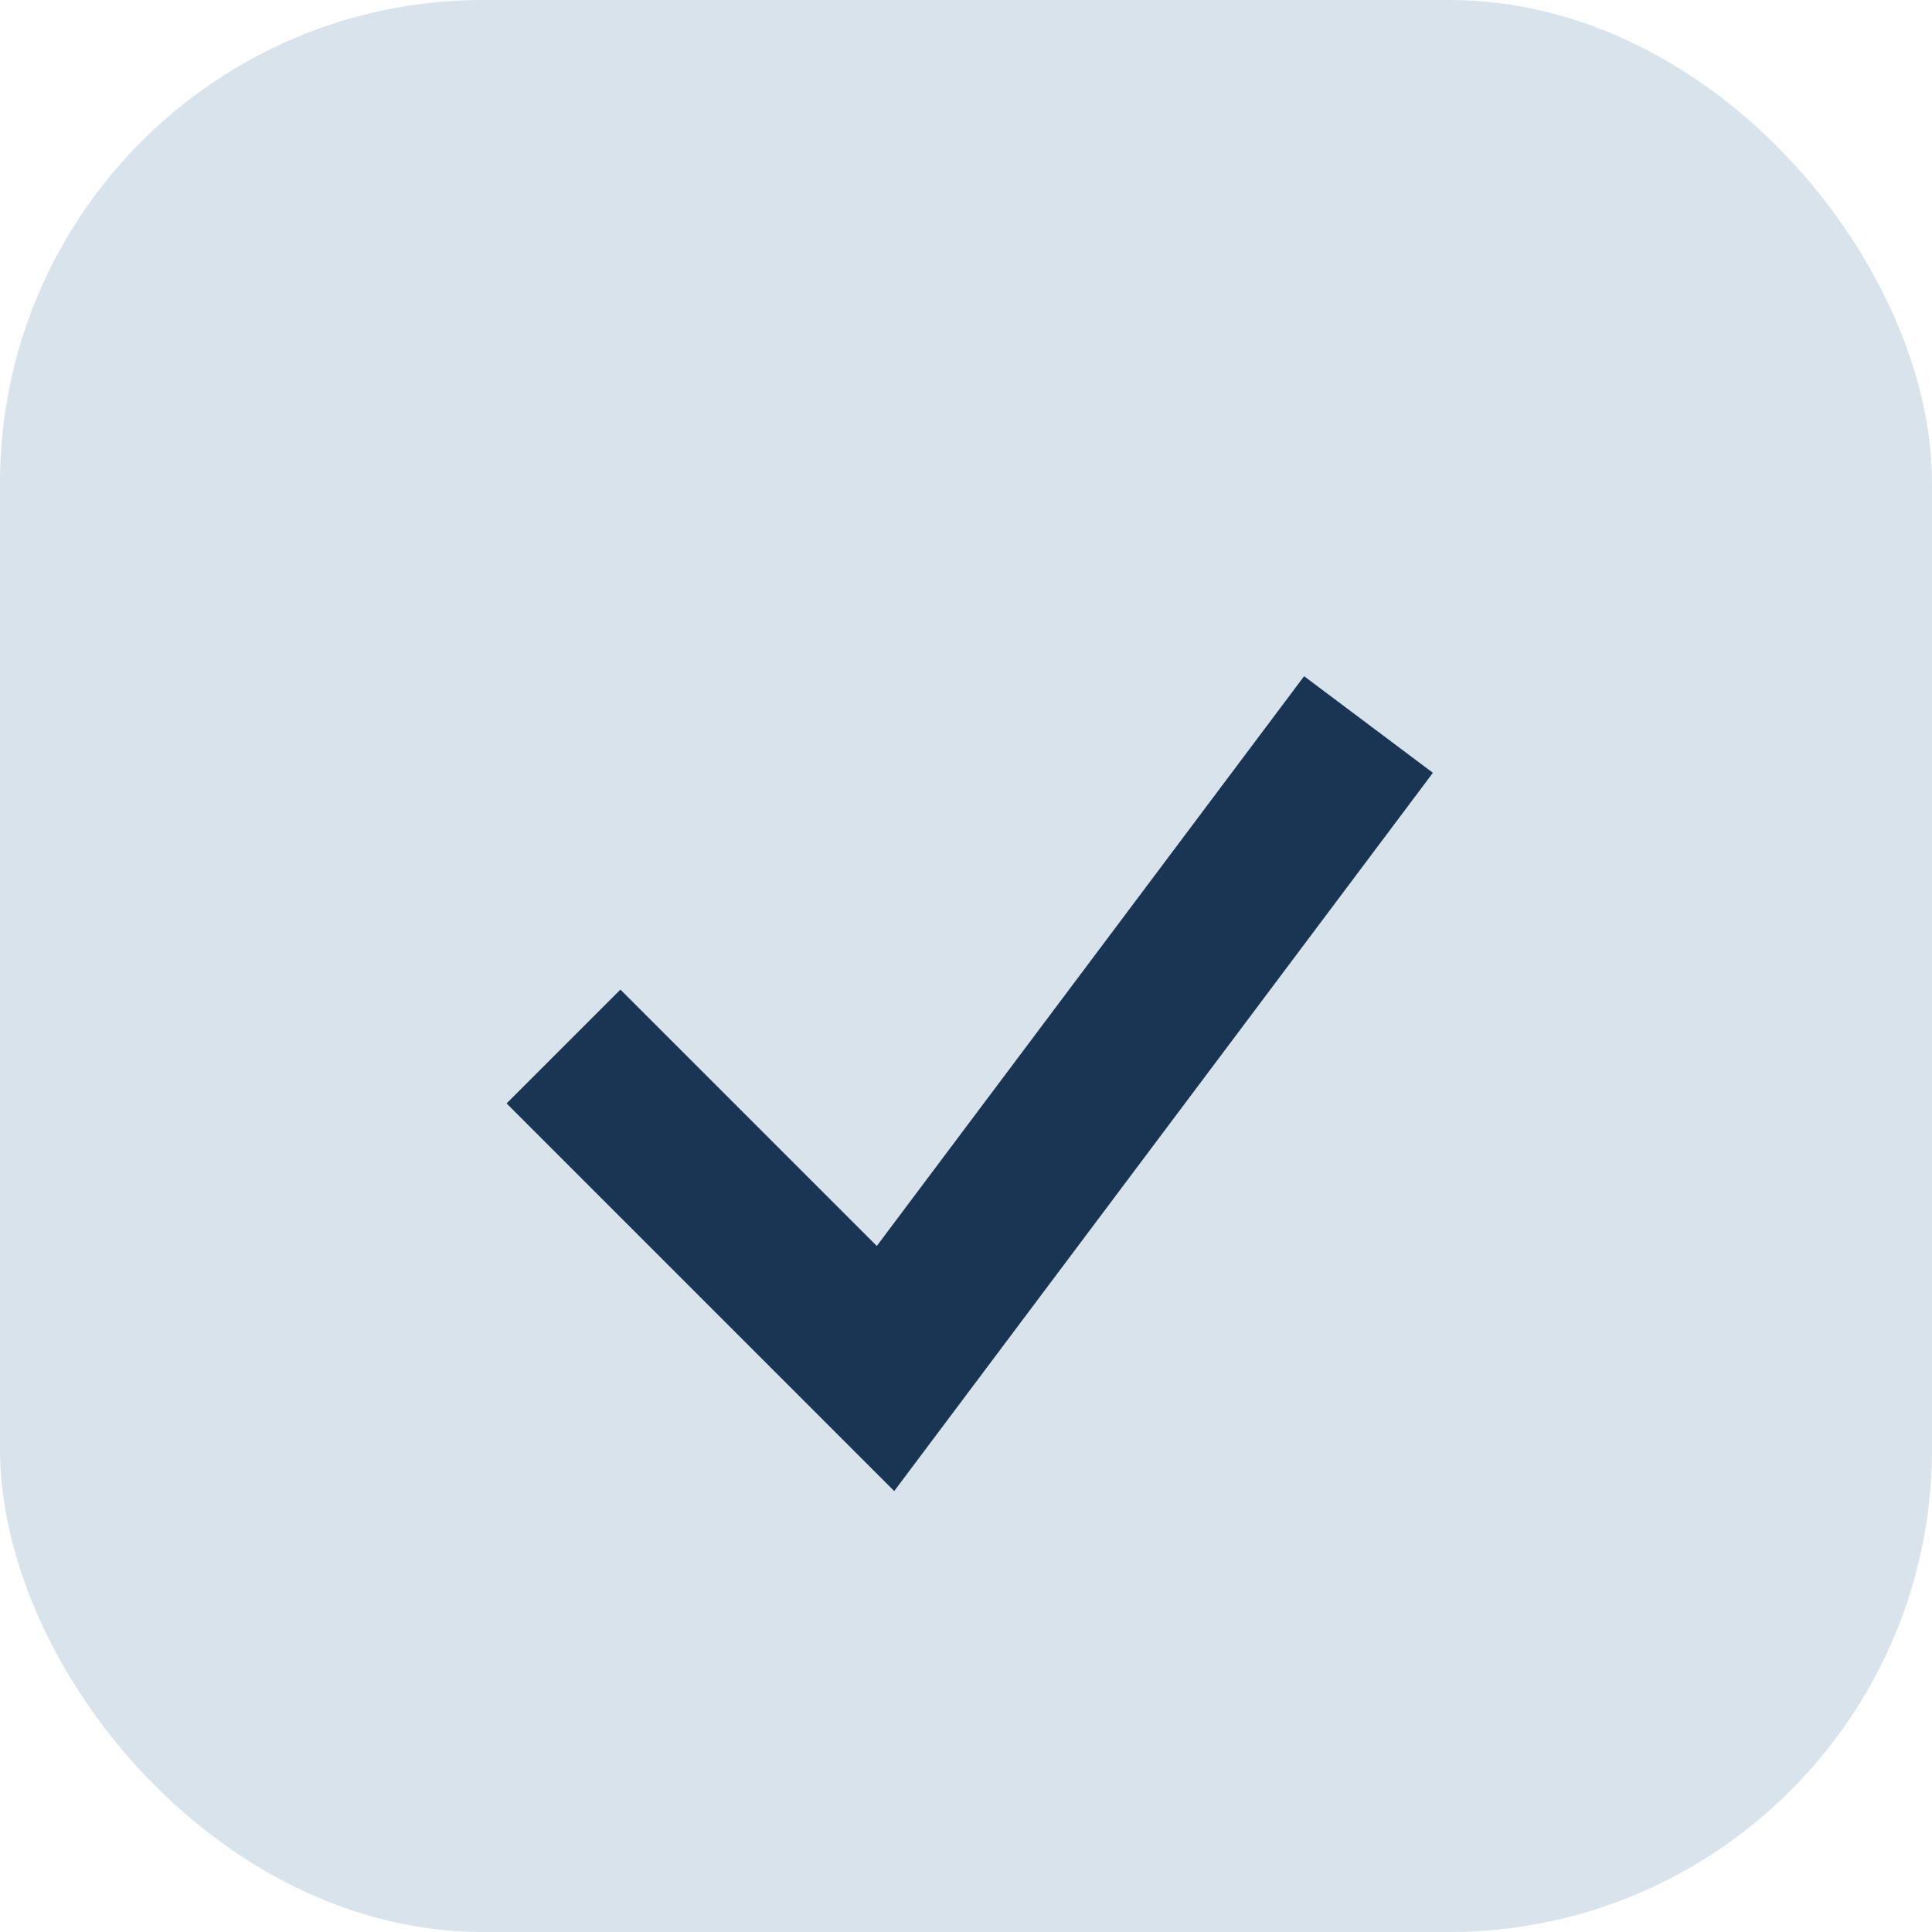
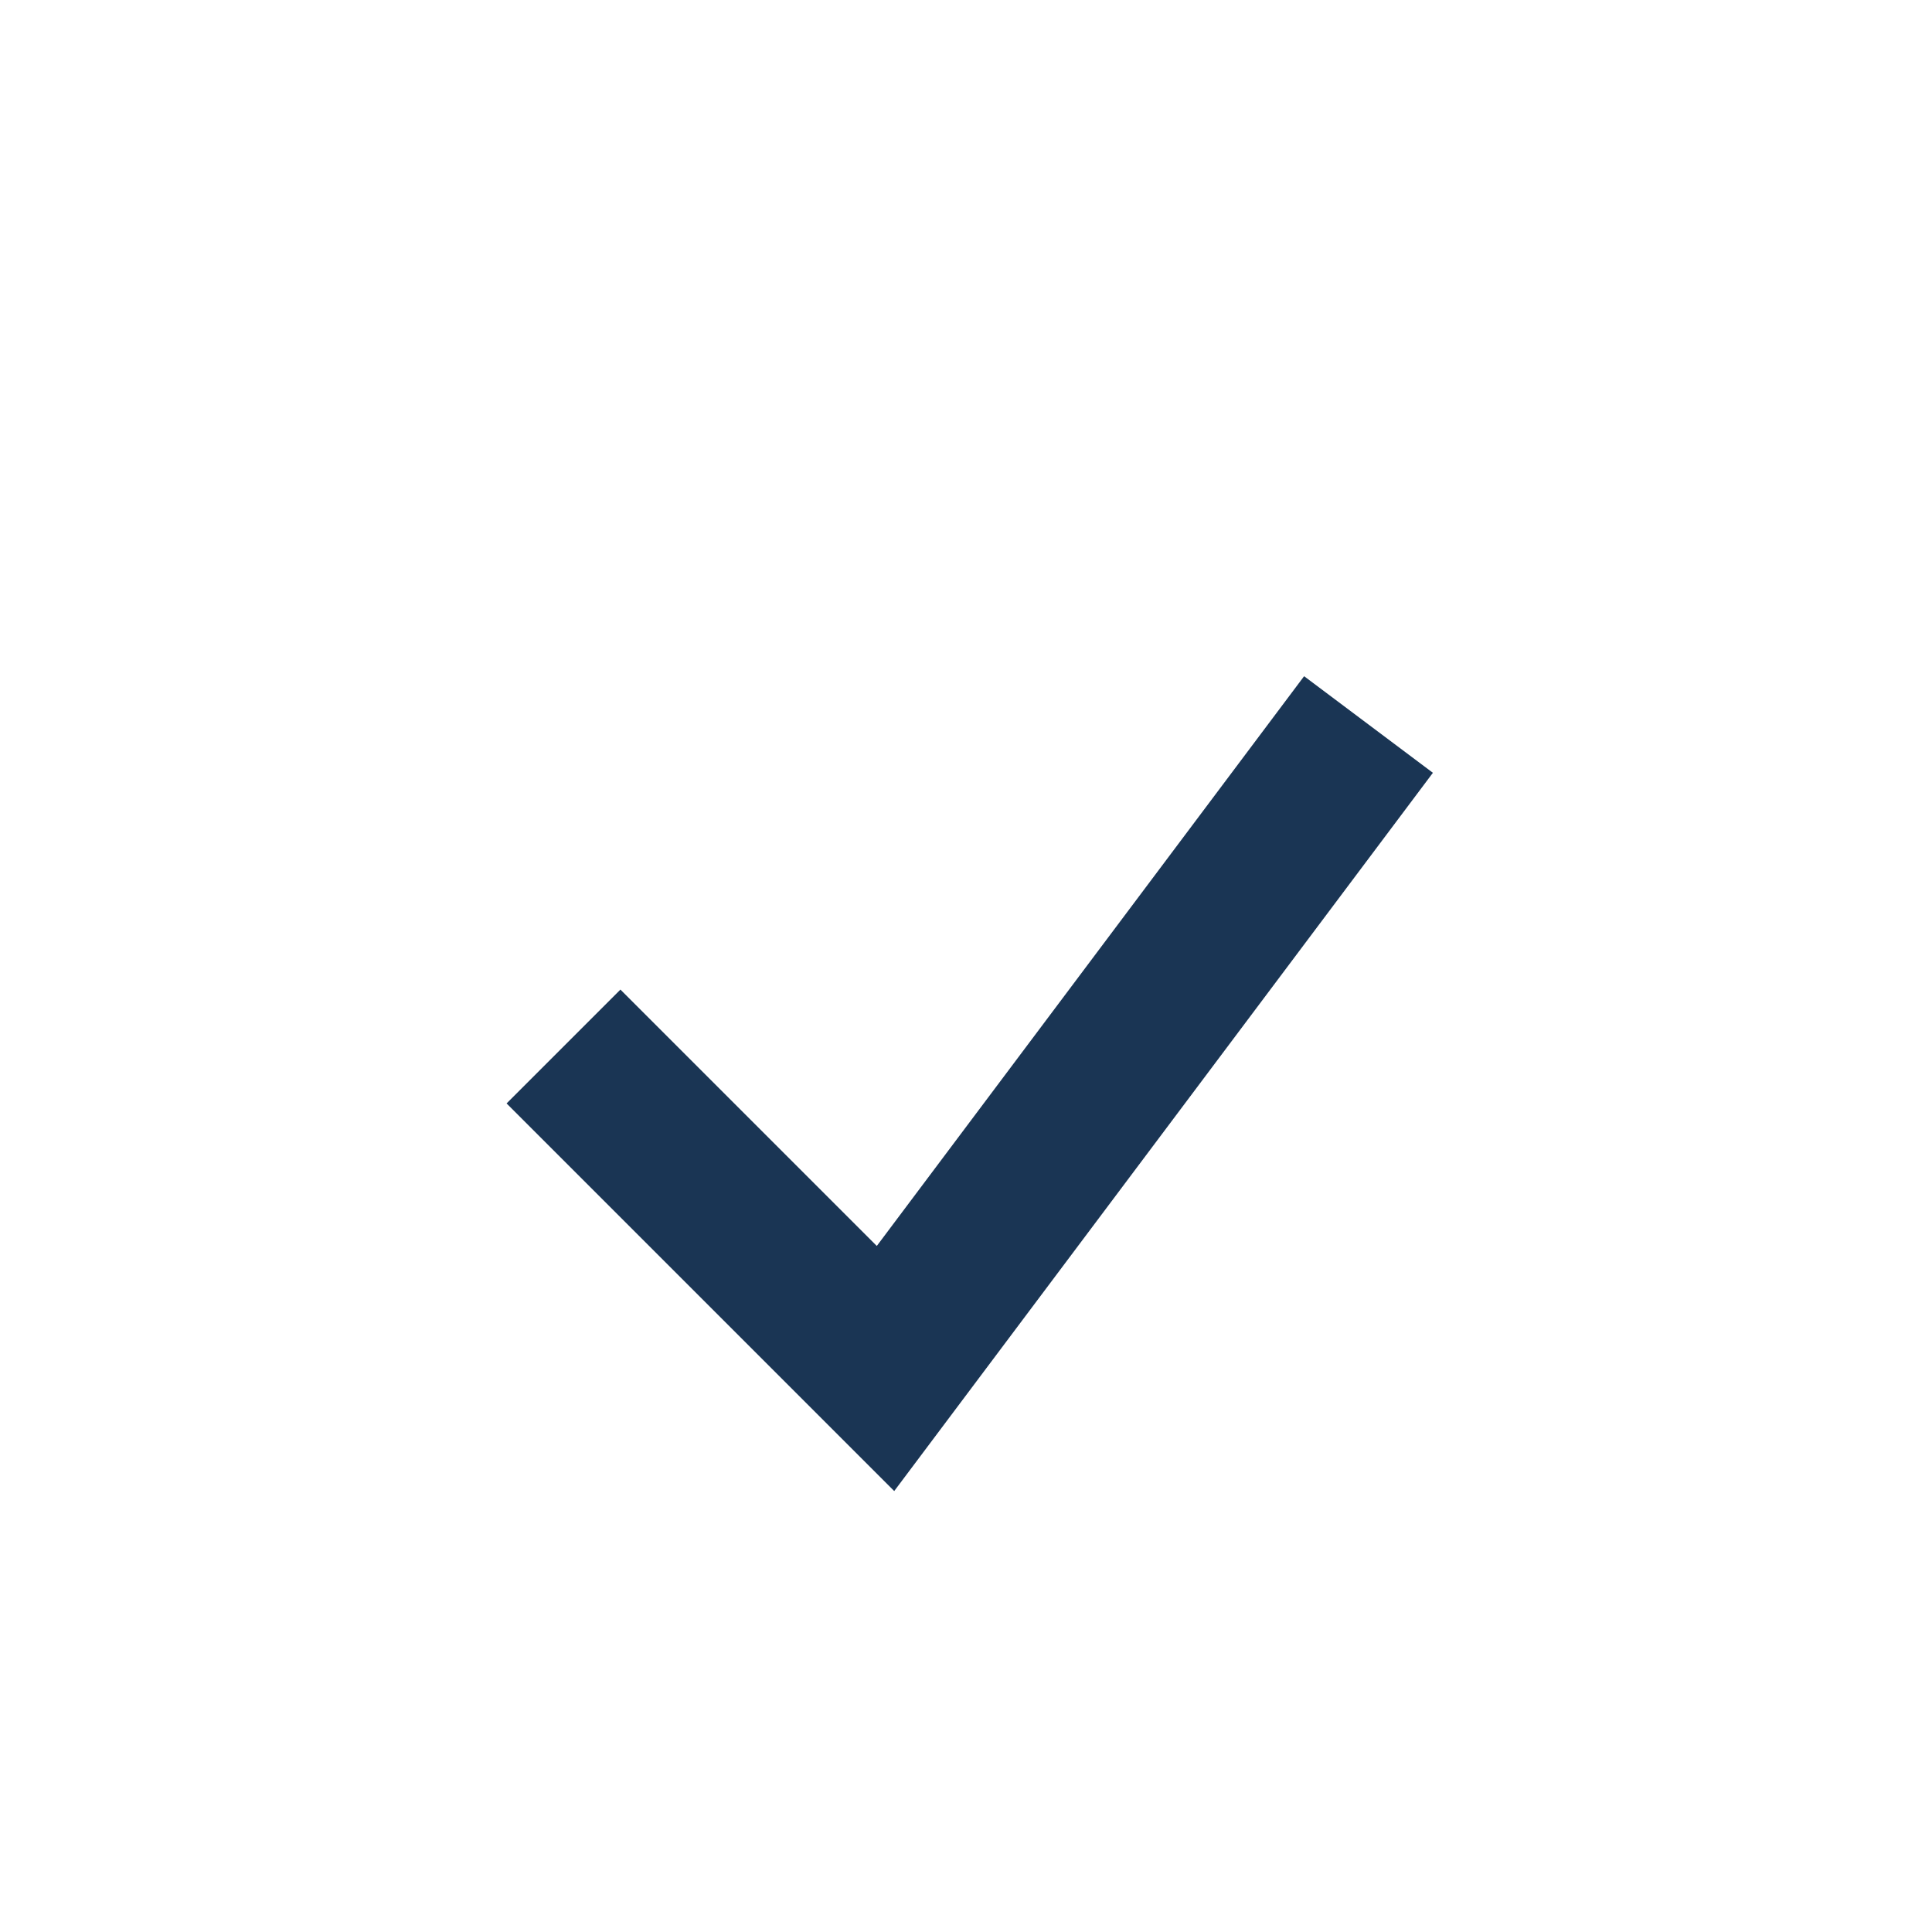
<svg xmlns="http://www.w3.org/2000/svg" width="24" height="24" viewBox="0 0 24 24">
-   <rect width="24" height="24" rx="6" fill="#D8E3EC" />
  <path d="M7 13l4 4 6-8" stroke="#1A3554" stroke-width="2" fill="none" />
</svg>